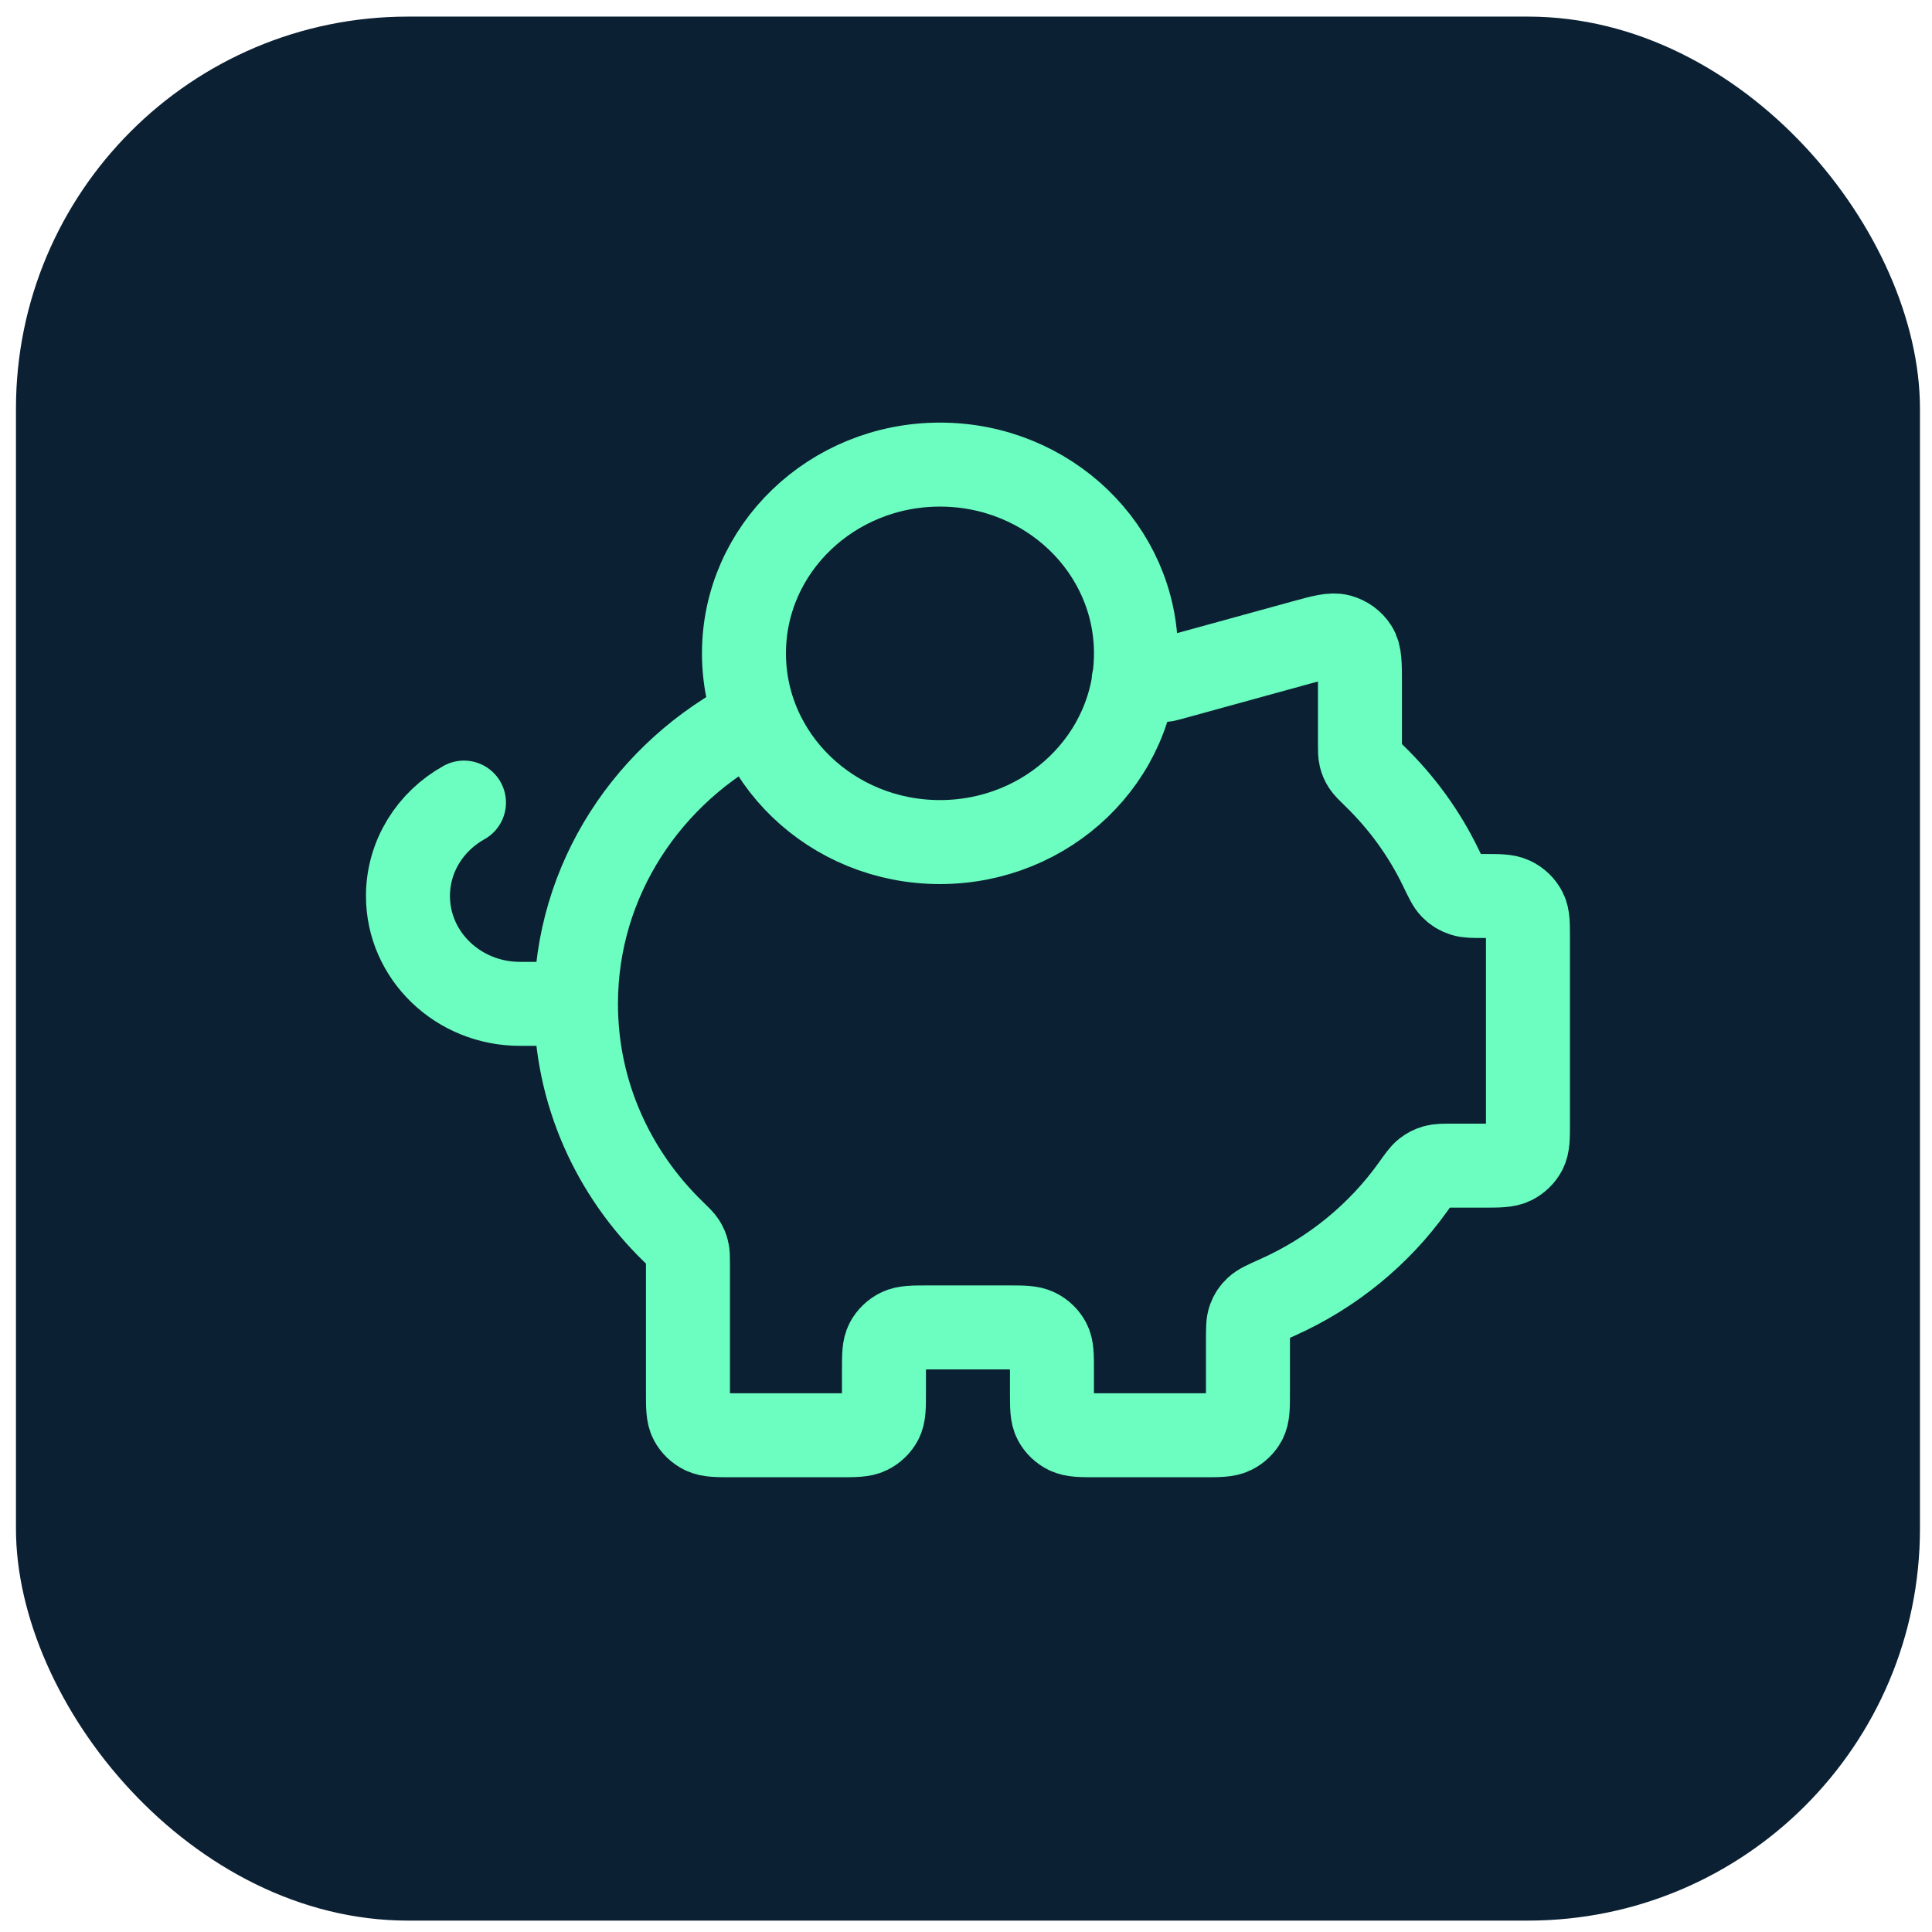
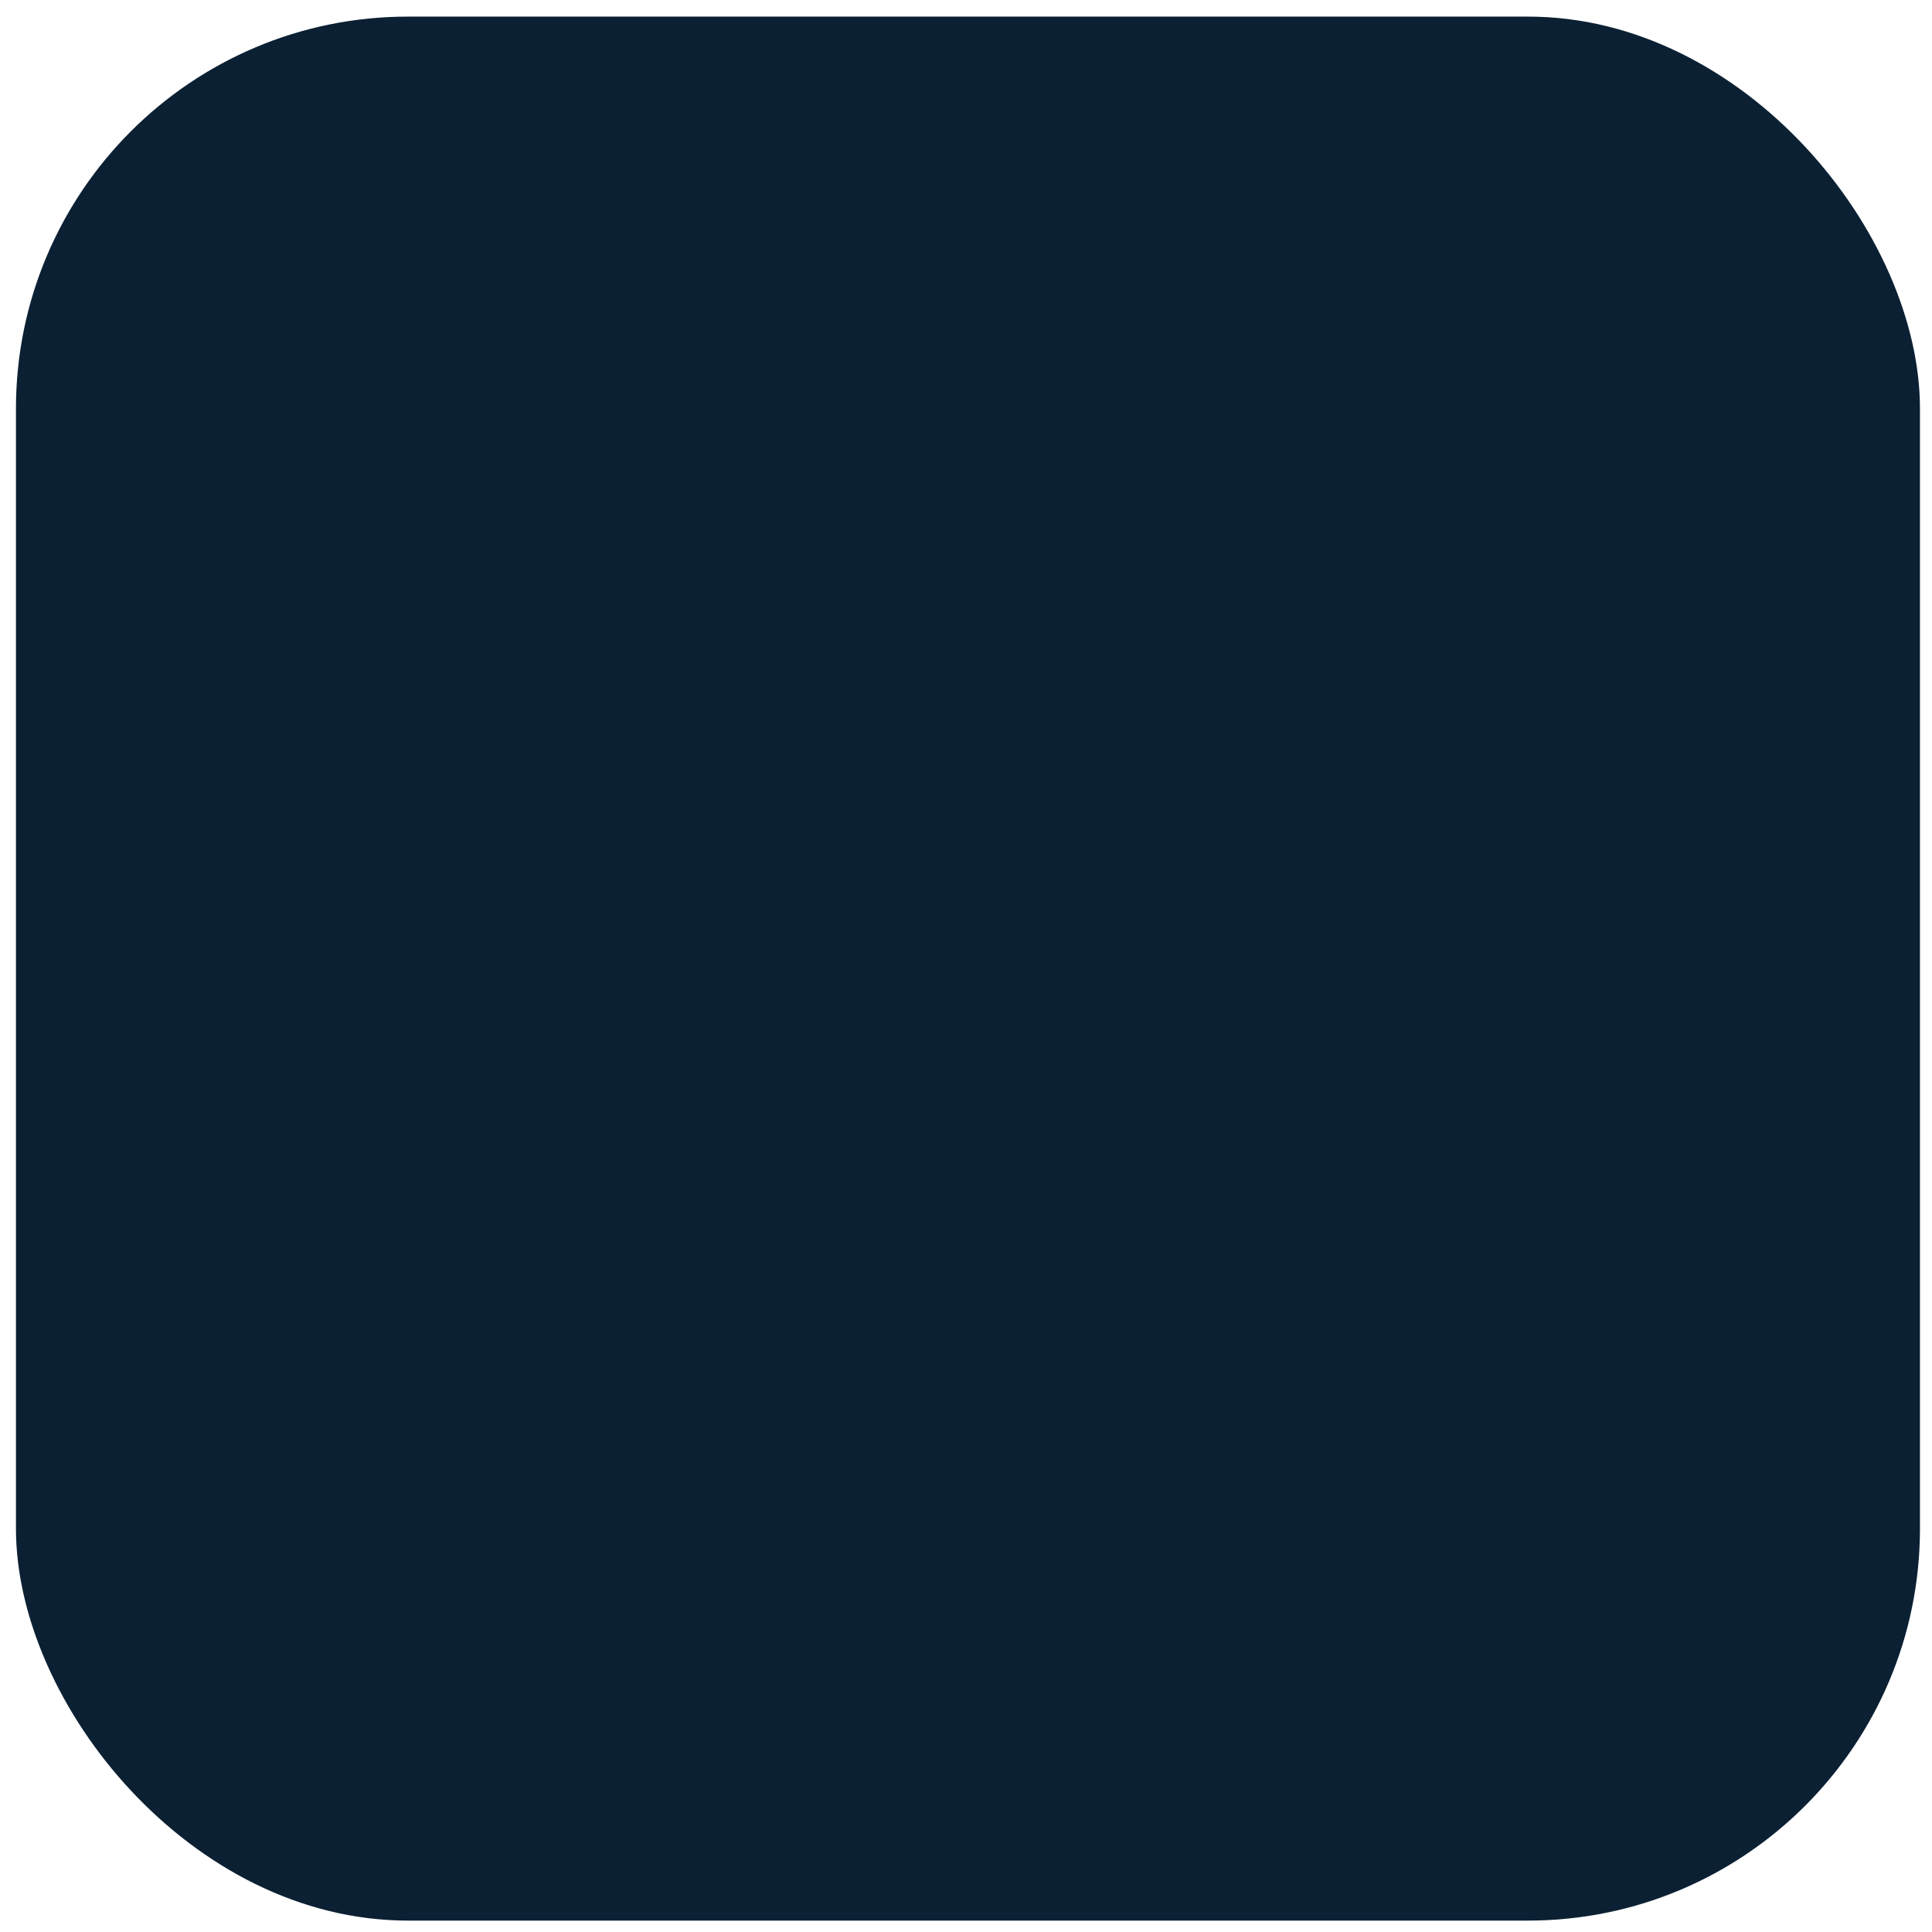
<svg xmlns="http://www.w3.org/2000/svg" width="69" height="69" viewBox="0 0 69 69" fill="none">
  <rect x="0.57" y="0.593" width="68" height="68" rx="14" fill="#0B2033" />
-   <path d="M20.57 35.852C20.57 39.027 21.899 41.902 24.051 43.991C24.259 44.192 24.363 44.293 24.424 44.39C24.482 44.482 24.516 44.562 24.542 44.667C24.57 44.777 24.57 44.903 24.57 45.154V49.719C24.57 50.258 24.57 50.528 24.679 50.734C24.775 50.915 24.927 51.062 25.116 51.154C25.33 51.259 25.61 51.259 26.17 51.259H29.97C30.53 51.259 30.81 51.259 31.024 51.154C31.212 51.062 31.365 50.915 31.461 50.734C31.57 50.528 31.57 50.258 31.57 49.719V48.948C31.57 48.409 31.57 48.139 31.679 47.933C31.775 47.752 31.927 47.605 32.116 47.513C32.33 47.408 32.61 47.408 33.17 47.408H35.97C36.53 47.408 36.81 47.408 37.024 47.513C37.212 47.605 37.365 47.752 37.461 47.933C37.57 48.139 37.57 48.409 37.57 48.948V49.719C37.57 50.258 37.57 50.528 37.679 50.734C37.775 50.915 37.928 51.062 38.116 51.154C38.33 51.259 38.61 51.259 39.17 51.259H42.97C43.53 51.259 43.81 51.259 44.024 51.154C44.212 51.062 44.365 50.915 44.461 50.734C44.57 50.528 44.57 50.258 44.57 49.719V47.84C44.57 47.45 44.57 47.256 44.627 47.1C44.682 46.95 44.752 46.845 44.87 46.734C44.993 46.618 45.201 46.525 45.617 46.339C47.582 45.461 49.258 44.086 50.472 42.381C50.686 42.082 50.792 41.932 50.906 41.843C51.015 41.758 51.113 41.709 51.247 41.67C51.388 41.63 51.554 41.63 51.887 41.63H52.97C53.53 41.63 53.81 41.63 54.024 41.525C54.212 41.432 54.365 41.285 54.461 41.104C54.57 40.898 54.57 40.628 54.57 40.089V33.514C54.57 33 54.57 32.743 54.471 32.545C54.373 32.349 54.208 32.19 54.004 32.096C53.798 32 53.532 32 52.998 32C52.612 32 52.419 32 52.264 31.95C52.096 31.895 51.979 31.823 51.857 31.699C51.745 31.585 51.653 31.393 51.468 31.009C50.877 29.778 50.068 28.664 49.088 27.713C48.881 27.512 48.777 27.411 48.716 27.314C48.657 27.222 48.623 27.142 48.597 27.037C48.57 26.927 48.57 26.801 48.57 26.55V24.413C48.57 23.72 48.57 23.373 48.42 23.14C48.288 22.936 48.083 22.786 47.843 22.721C47.569 22.646 47.223 22.741 46.53 22.932L41.785 24.237C41.705 24.259 41.664 24.27 41.623 24.278C41.587 24.285 41.55 24.29 41.513 24.293C41.471 24.297 41.429 24.297 41.346 24.297H40.488M20.57 35.852C20.57 31.415 23.167 27.561 26.978 25.625M20.57 35.852H18.57C16.361 35.852 14.57 34.127 14.57 32C14.57 30.575 15.374 29.33 16.57 28.664M40.57 23.334C40.57 27.056 37.436 30.074 33.57 30.074C29.704 30.074 26.57 27.056 26.57 23.334C26.57 19.611 29.704 16.593 33.57 16.593C37.436 16.593 40.57 19.611 40.57 23.334Z" stroke="#6CFDC0" stroke-width="3" stroke-linecap="round" stroke-linejoin="round" />
</svg>